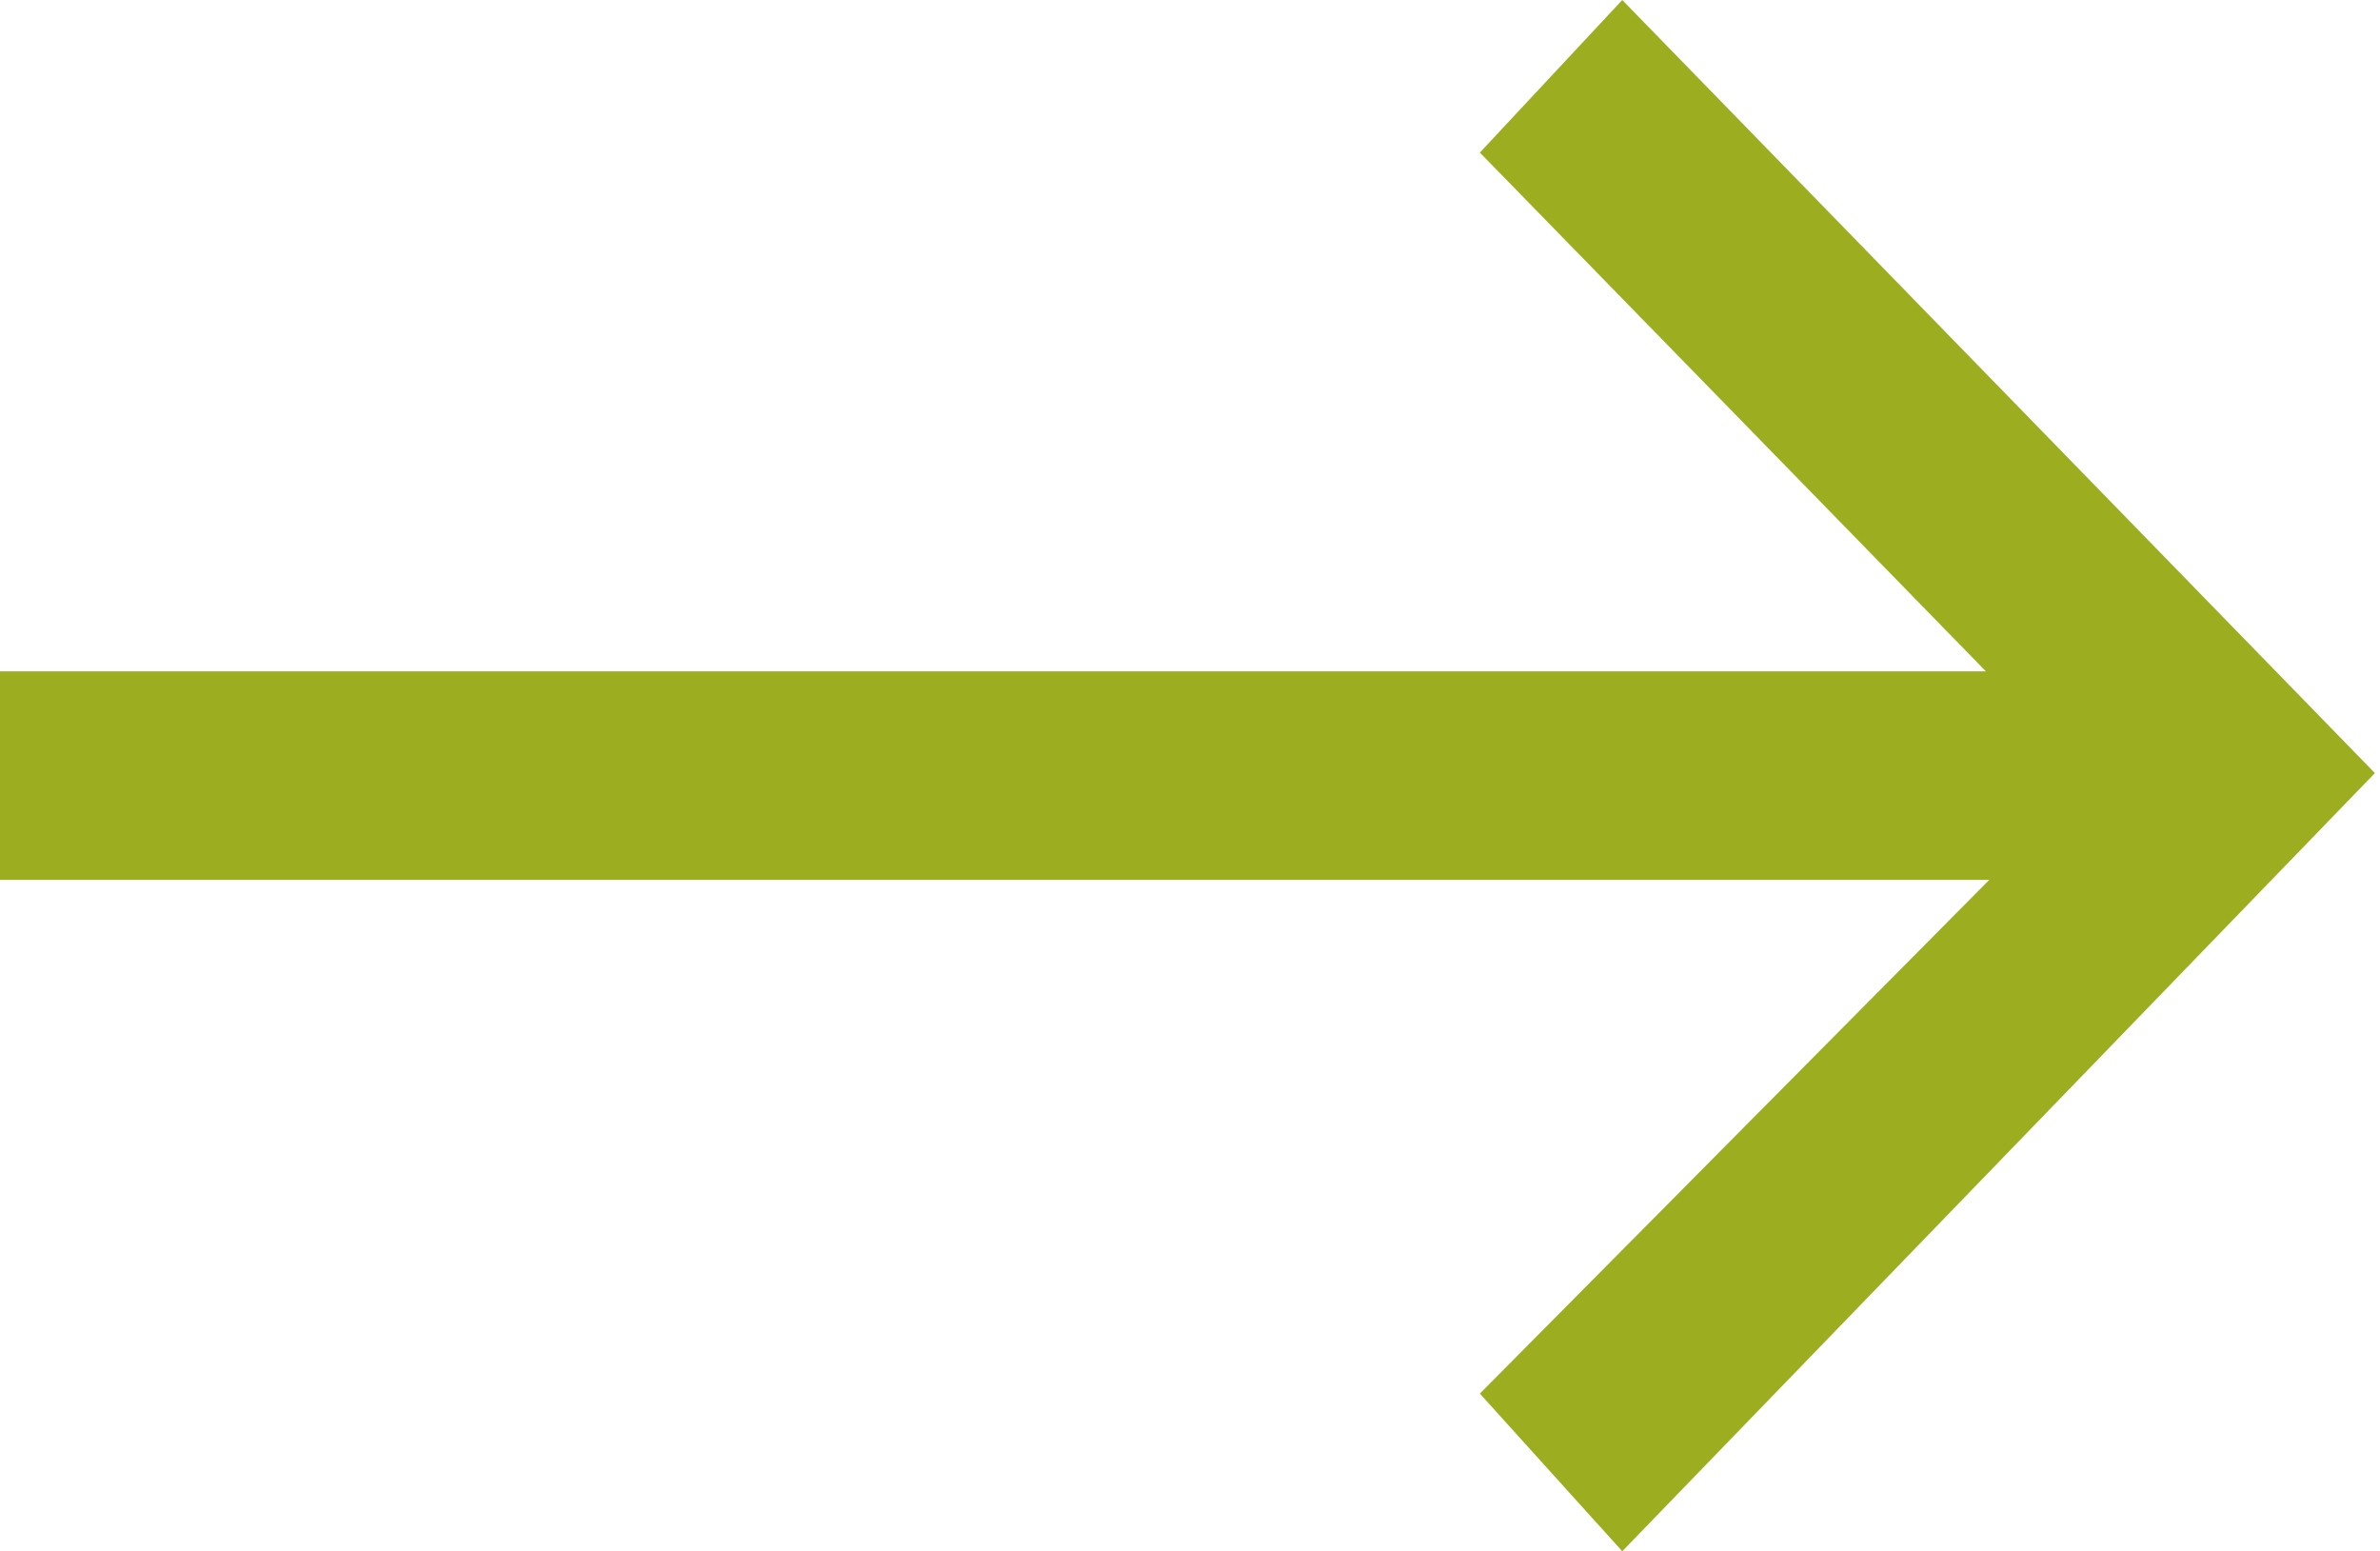
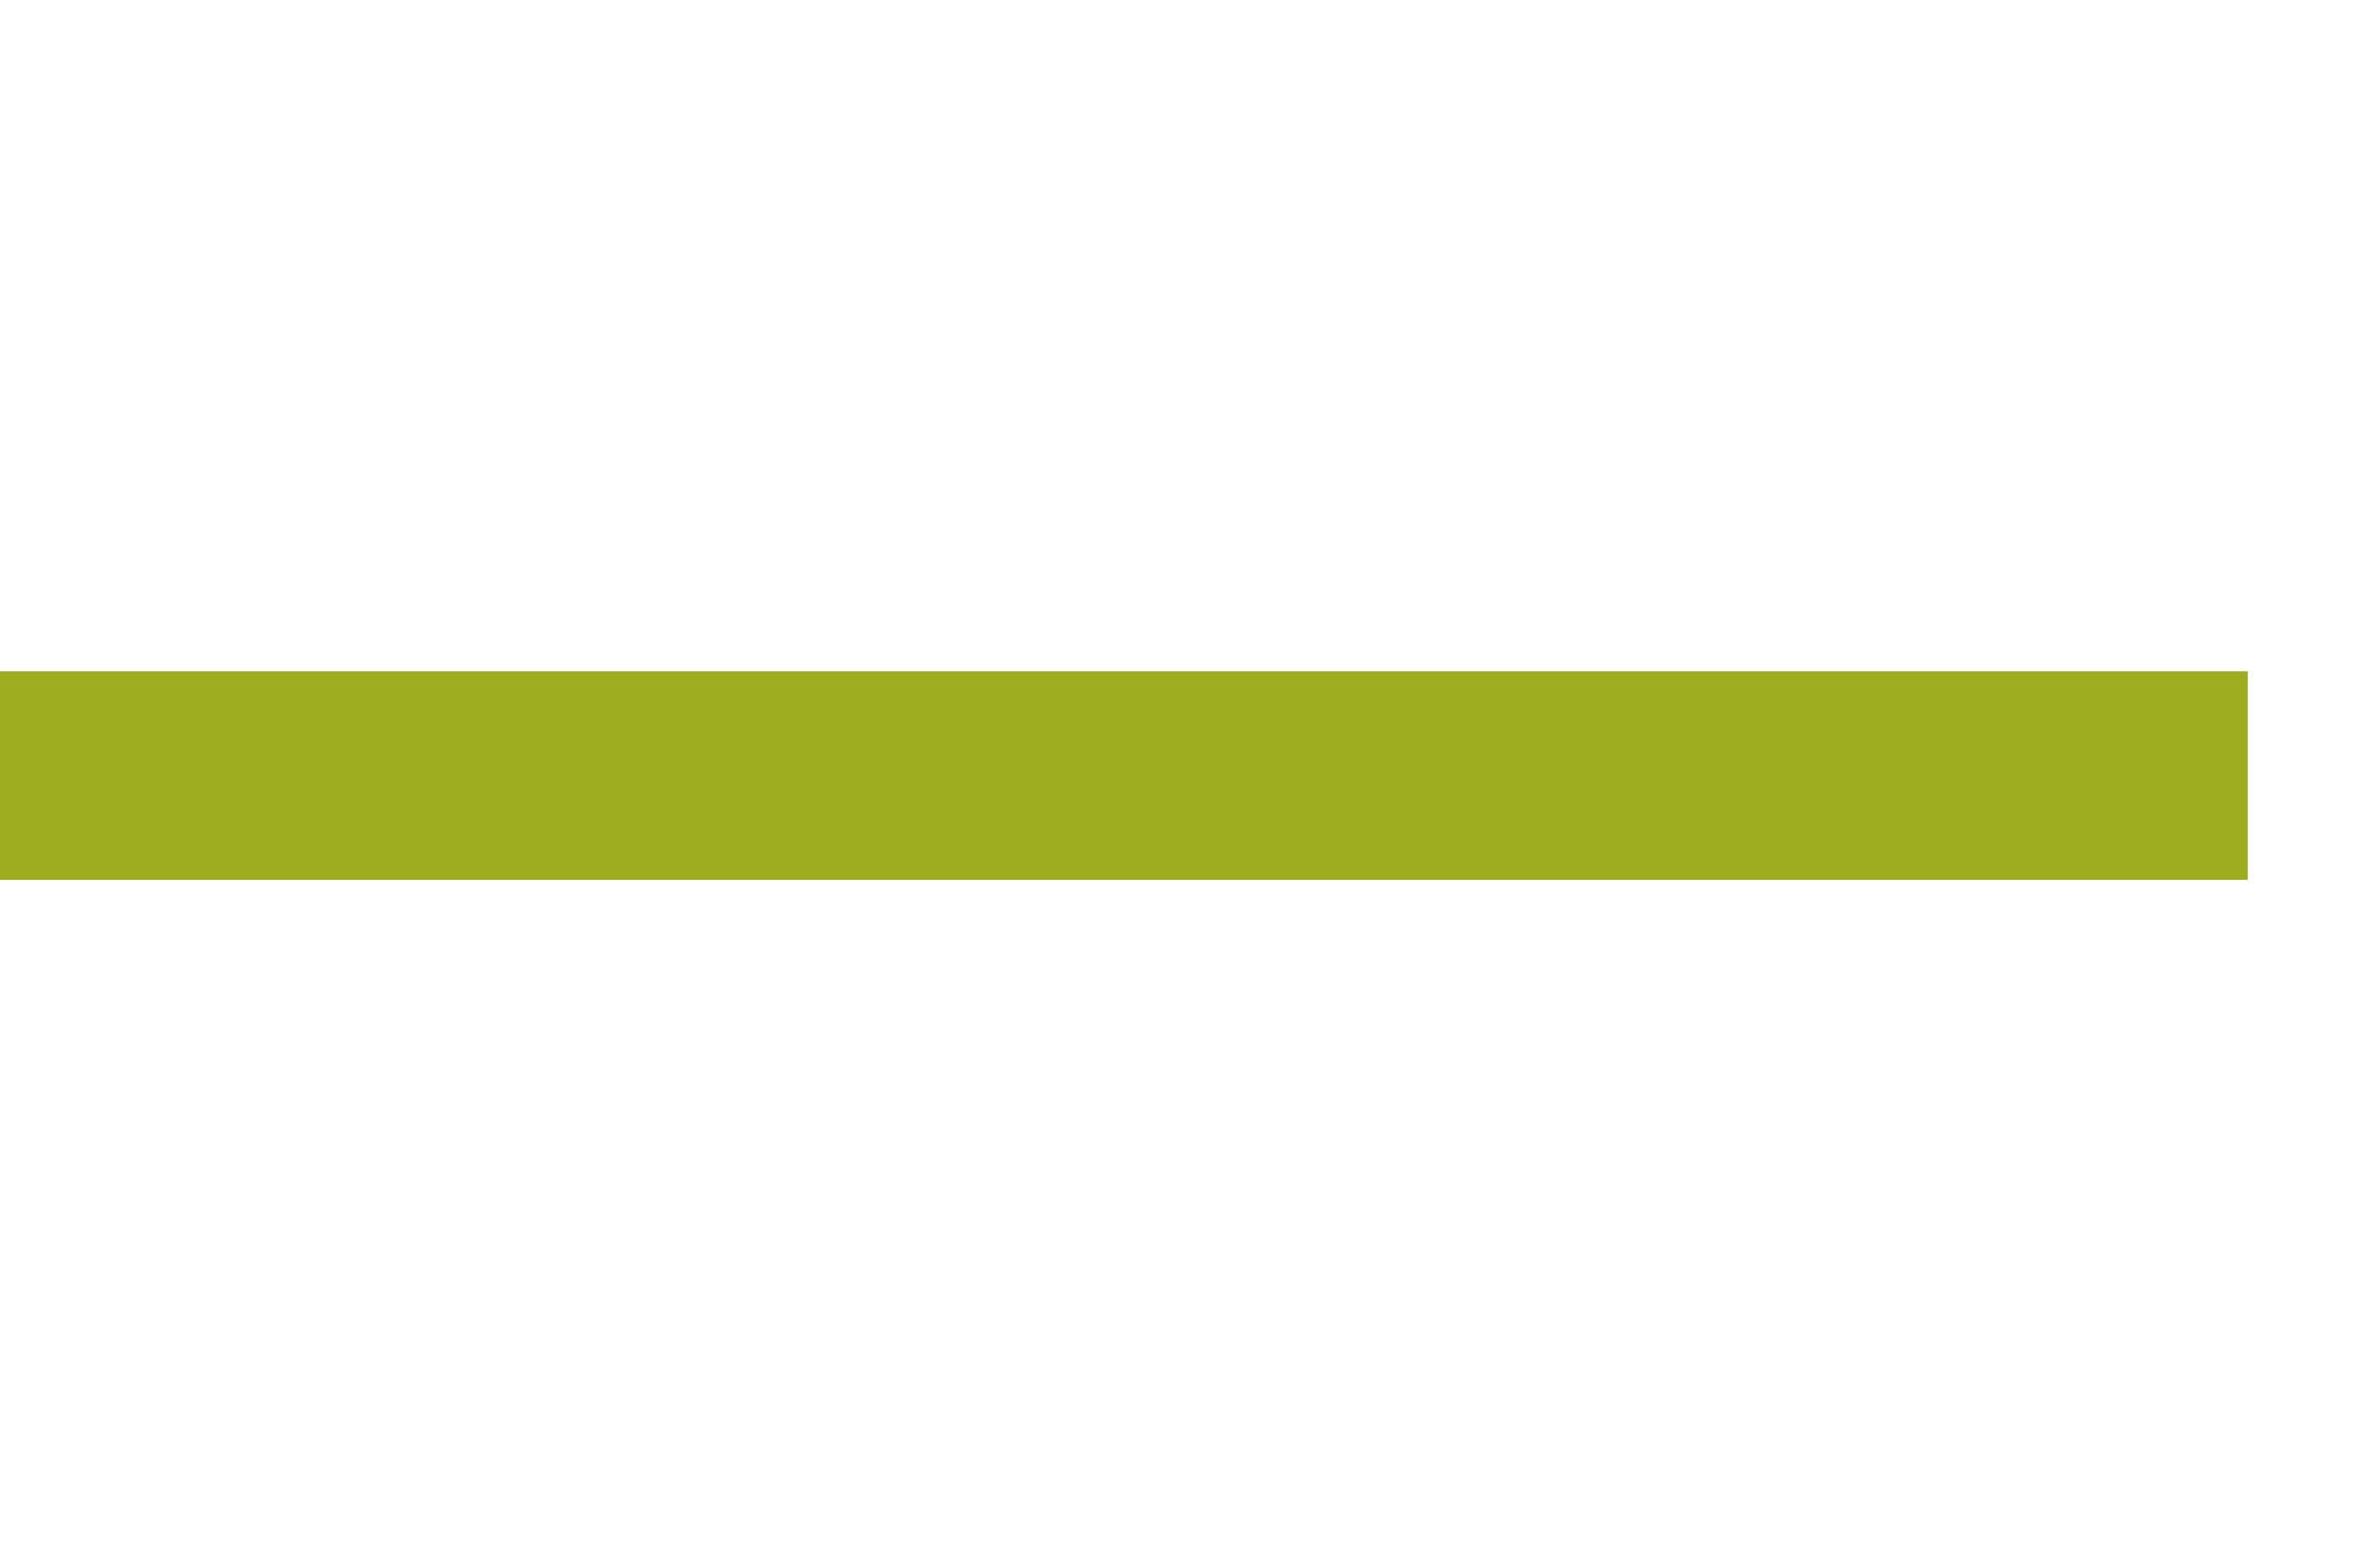
<svg xmlns="http://www.w3.org/2000/svg" version="1.1" id="Group_961" x="0px" y="0px" viewBox="0 0 46.8 30.5" style="enable-background:new 0 0 46.8 30.5;" xml:space="preserve">
  <style type="text/css">
	.st0{fill:#9CAD20;}
</style>
  <path id="Path_252" class="st0" d="M0,13.2h44.2v4.1H0V13.2z" />
-   <path id="Path_253" class="st0" d="M31.9,0l14.8,15.2L31.9,30.5l-2.8-3.1l12-12.1l-12-12.3L31.9,0z" />
</svg>